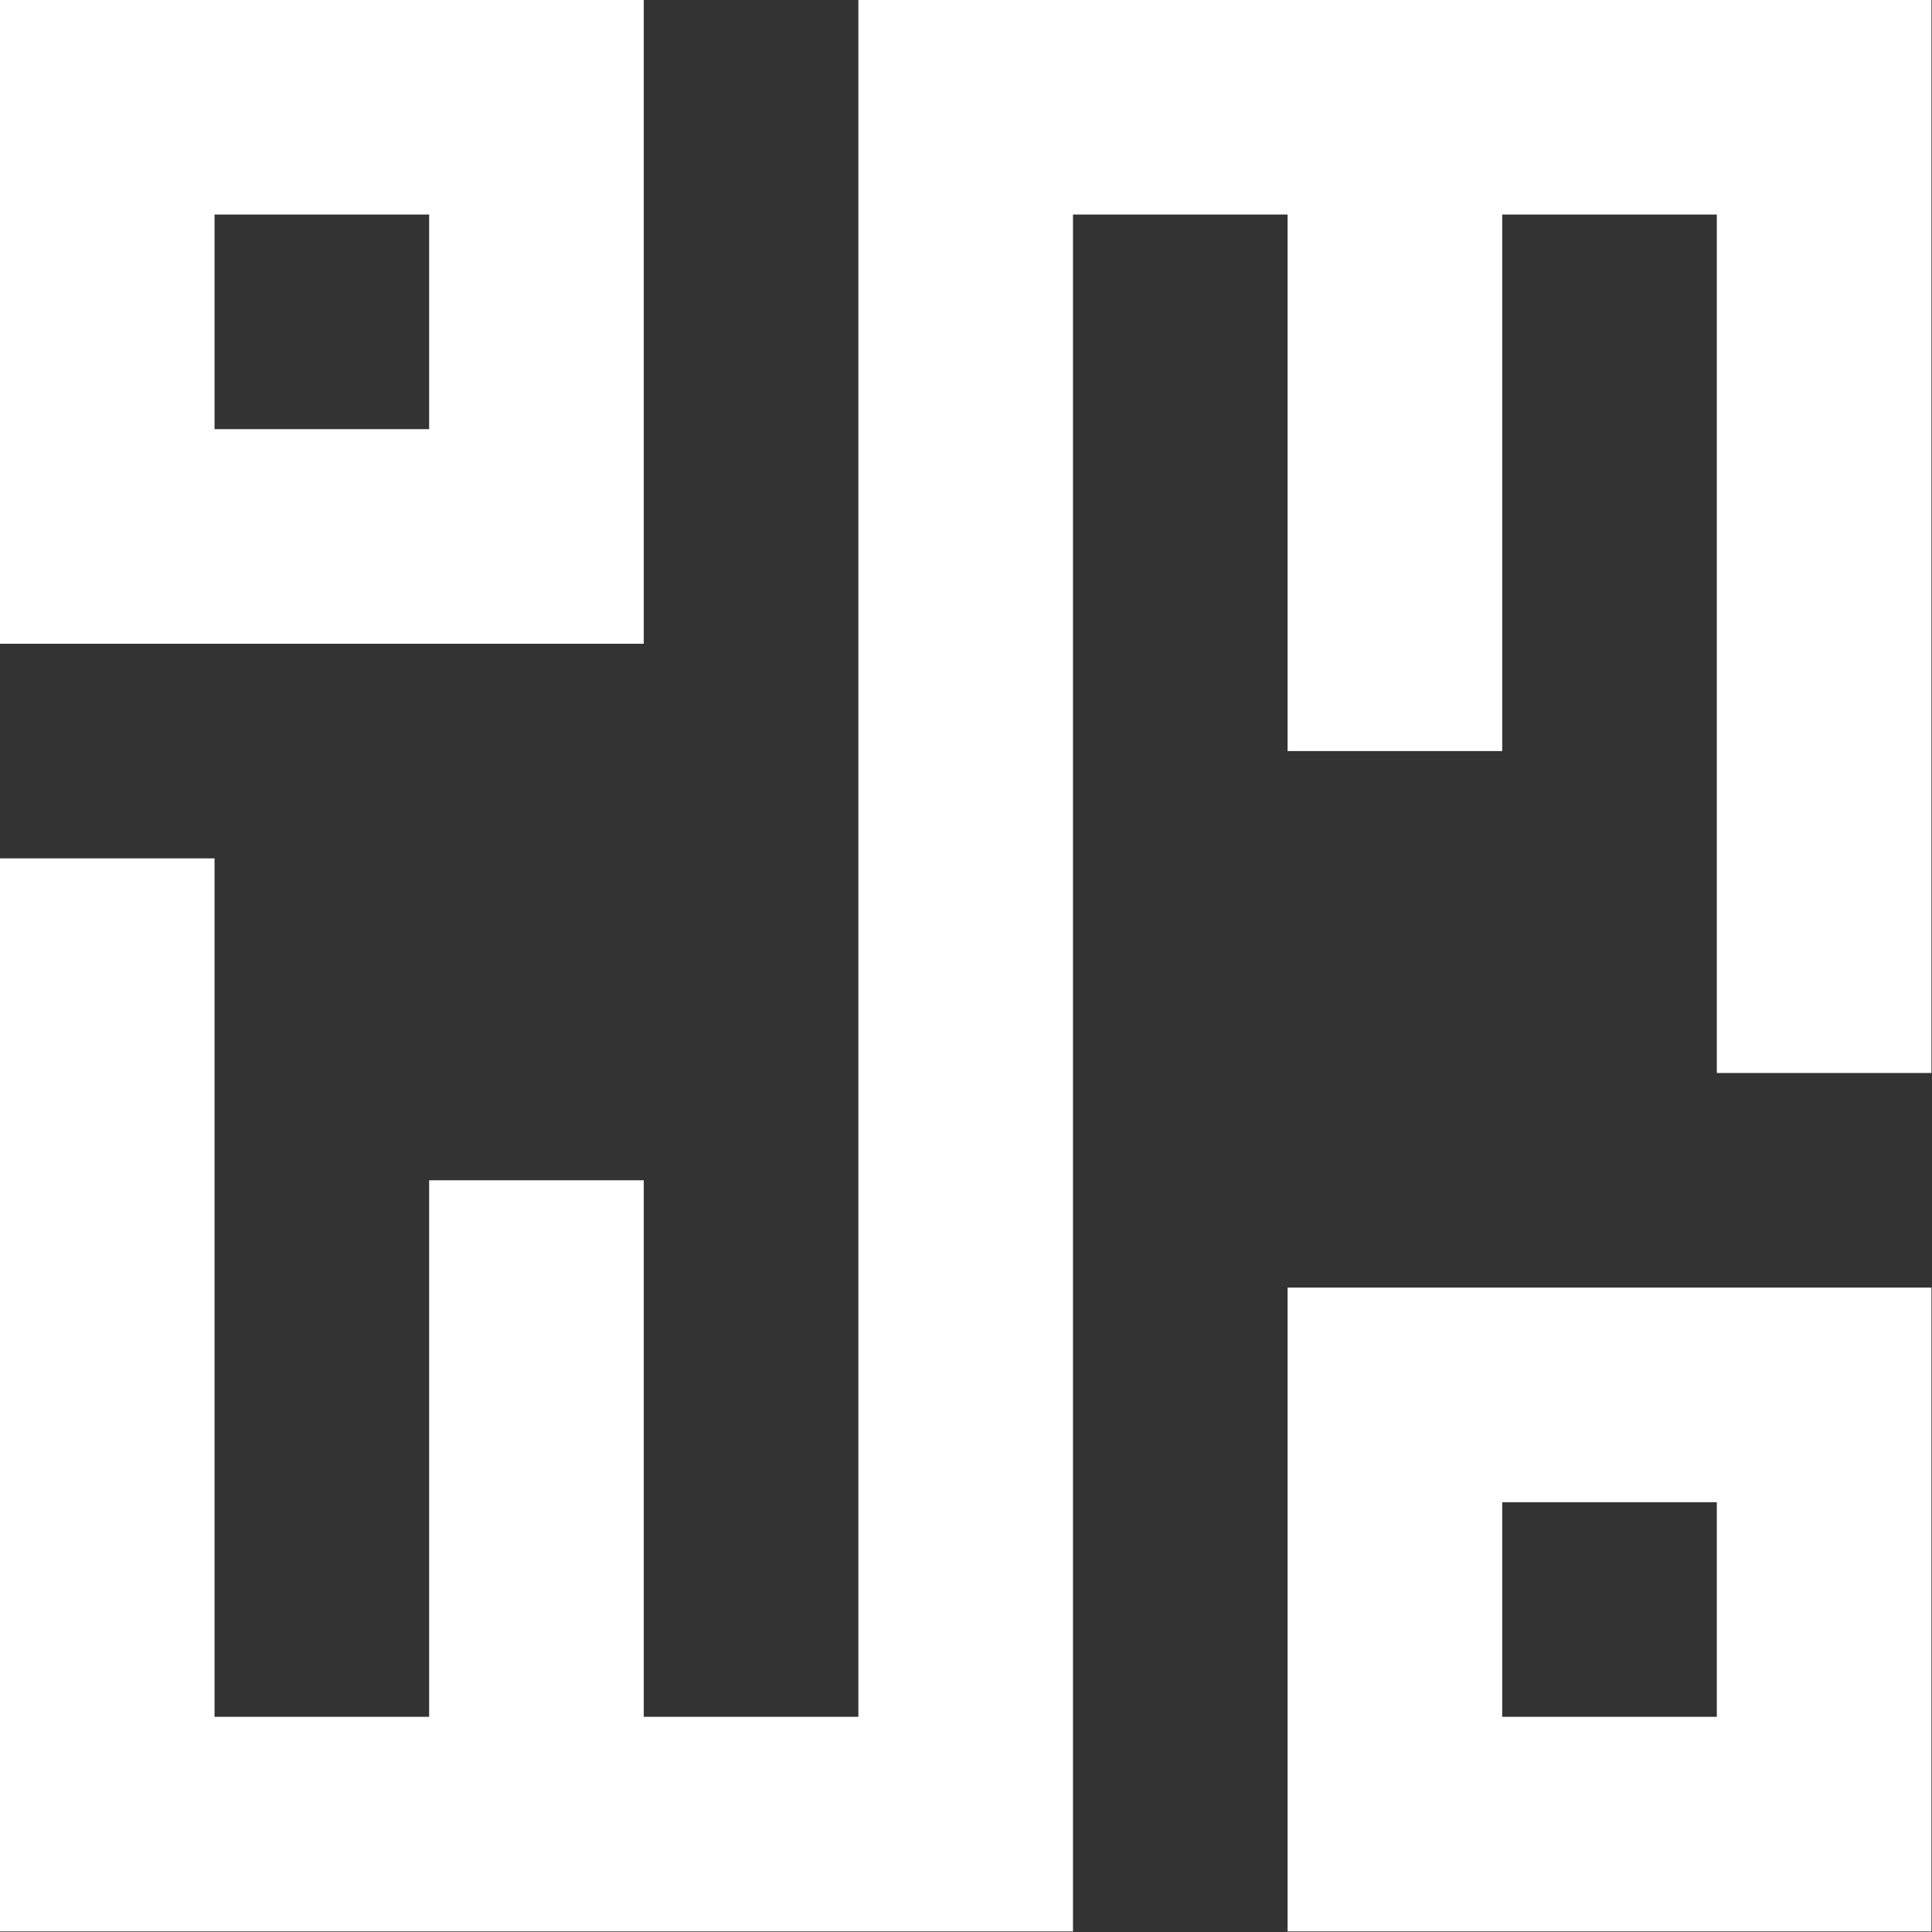
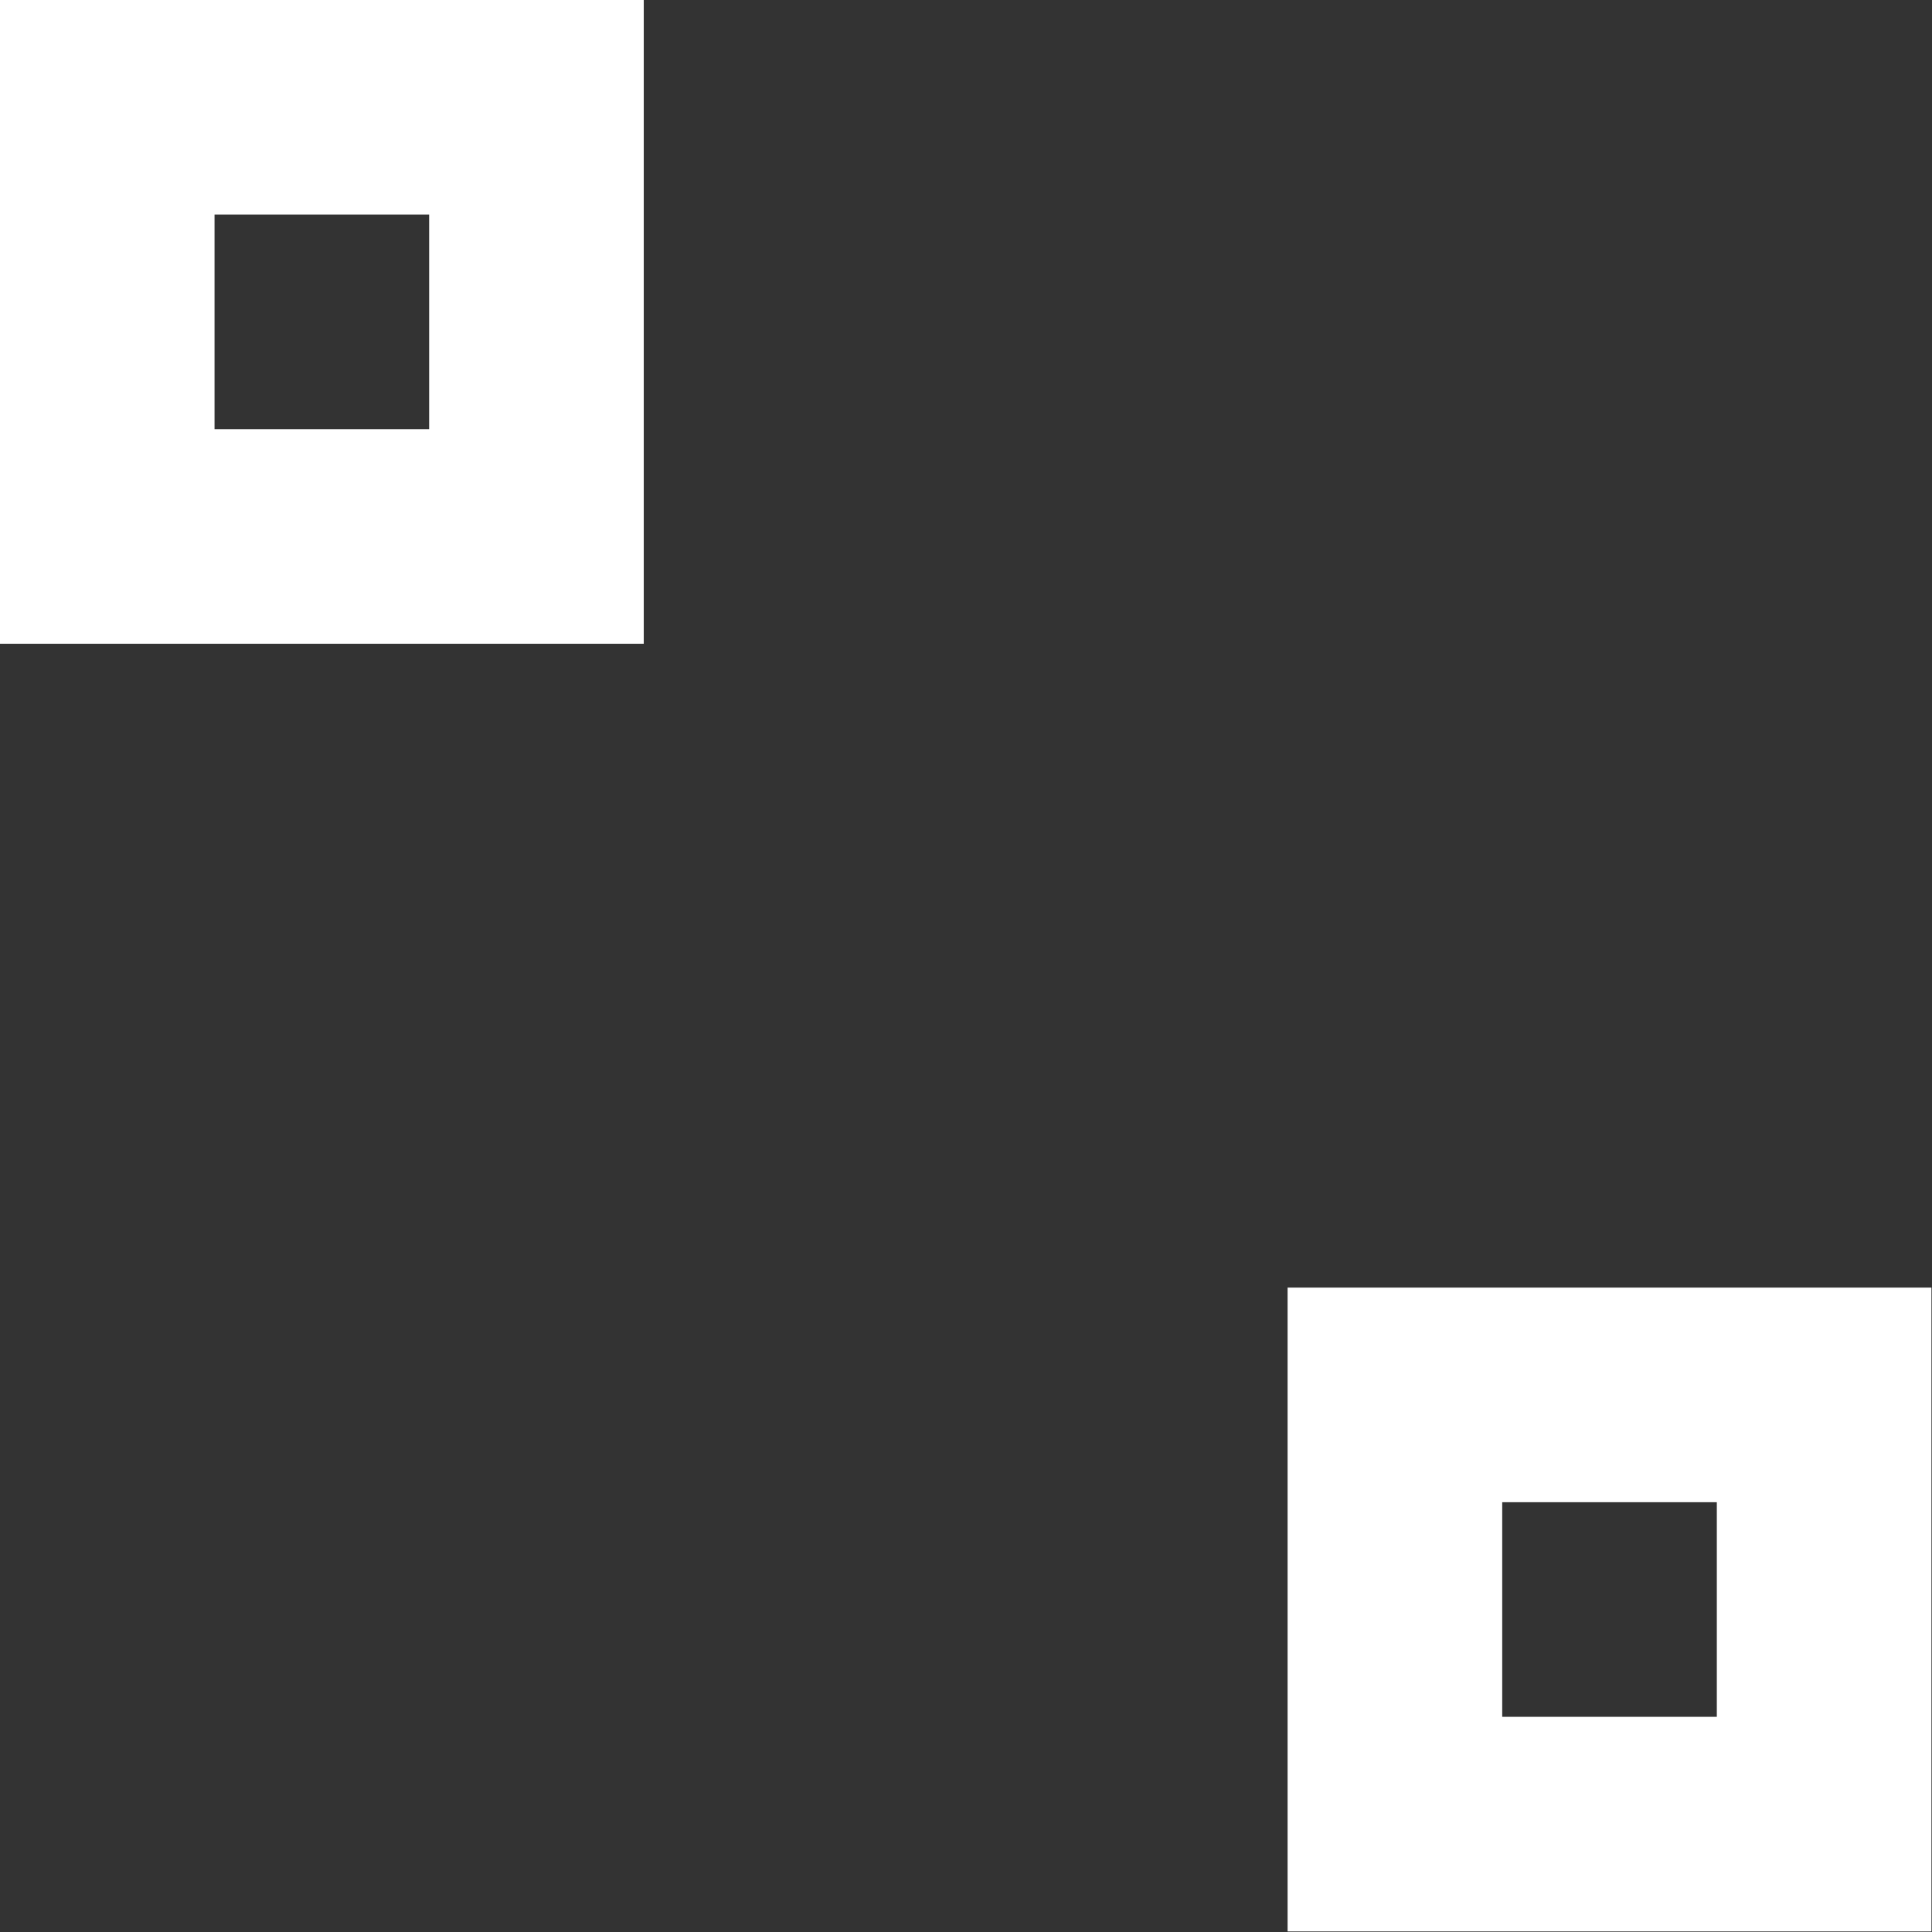
<svg xmlns="http://www.w3.org/2000/svg" width="100%" height="100%" viewBox="0 0 1200 1200" version="1.1" xml:space="preserve" style="fill-rule:evenodd;clip-rule:evenodd;stroke-linejoin:round;stroke-miterlimit:2;">
  <rect x="0" y="0" width="1200" height="1200" fill="#333333" stroke="none" />
  <g id="Layer-1" transform="matrix(1.333,0,0,1.333,-200,-200)">
    <path d="M150,150L150,450L450,450L450,150L150,150ZM250,250L350,250L350,350L250,350L250,250Z" style="fill:white;fill-rule:nonzero;" />
-     <path d="M550,150L550,950L450,950L450,700L350,700L350,950L250,950L250,550L150,550L150,1050L650,1050L650,250L750,250L750,500L850,500L850,250L950,250L950,650L1050,650L1050,150L550,150Z" style="fill:white;fill-rule:nonzero;" />
    <path d="M750,750L750,1050L1050,1050L1050,750L750,750ZM850,850L950,850L950,950L850,950L850,850Z" style="fill:white;fill-rule:nonzero;" />
  </g>
</svg>